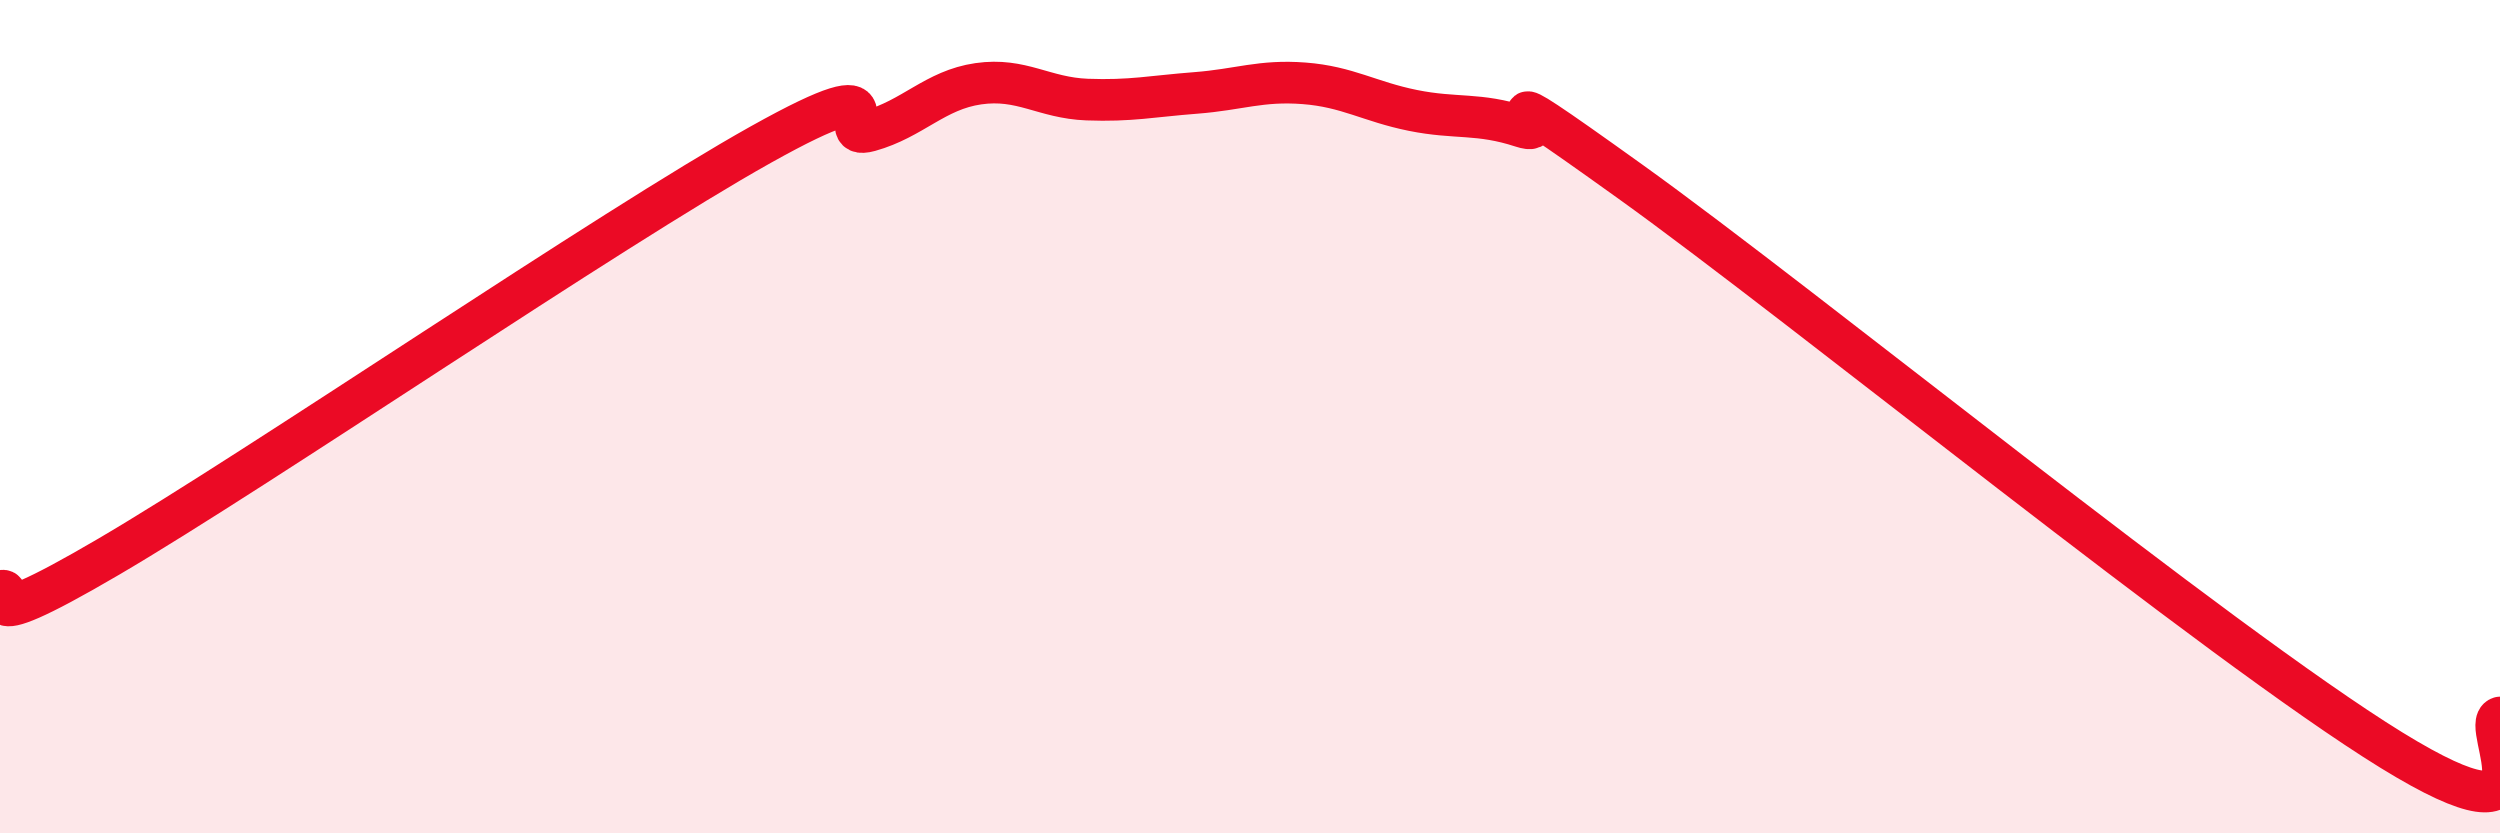
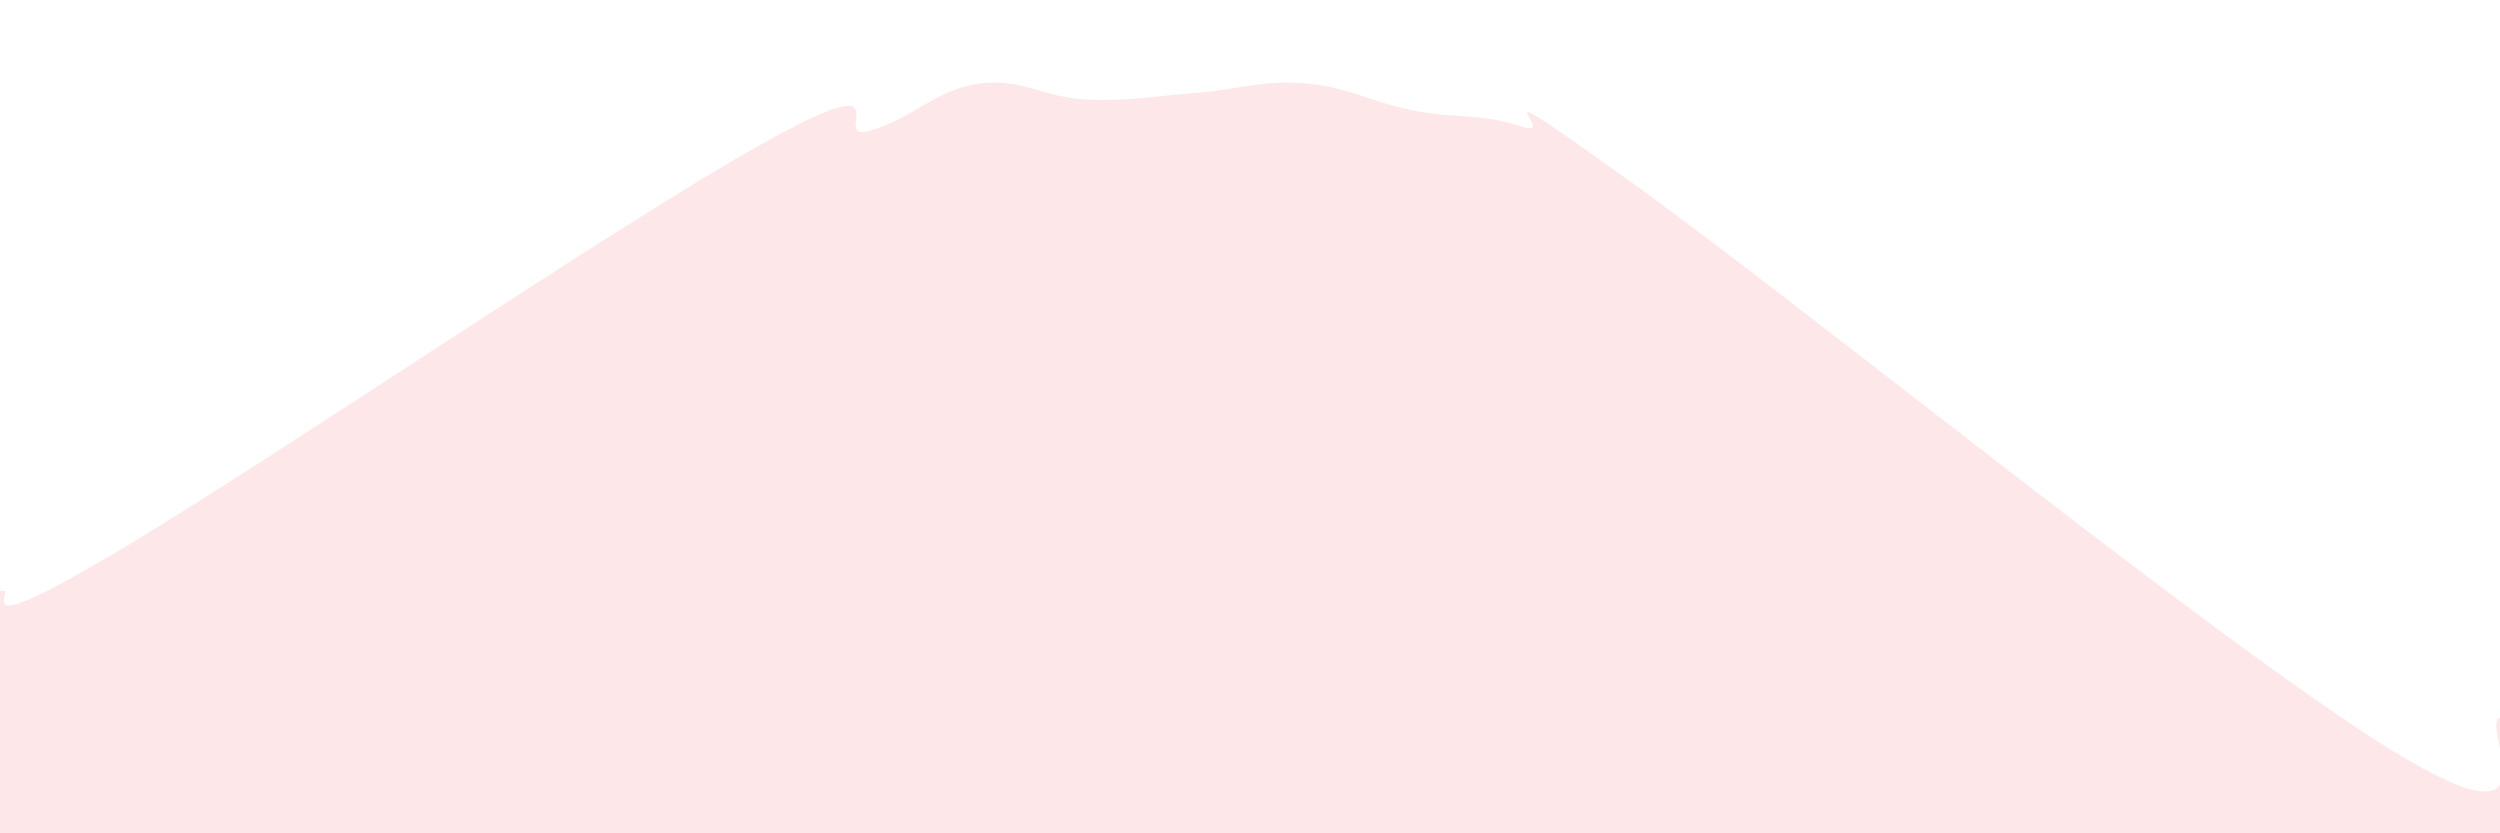
<svg xmlns="http://www.w3.org/2000/svg" width="60" height="20" viewBox="0 0 60 20">
  <path d="M 0,14.19 C 0.52,14.02 -1.04,15.5 2.61,13.36 C 6.26,11.22 14.61,5.51 18.26,3.47 C 21.91,1.43 19.83,3.43 20.87,3.14 C 21.91,2.85 22.44,2.16 23.48,2.01 C 24.52,1.86 25.05,2.35 26.09,2.39 C 27.13,2.43 27.66,2.31 28.7,2.23 C 29.74,2.15 30.26,1.92 31.3,2 C 32.34,2.08 32.87,2.44 33.91,2.65 C 34.95,2.86 35.48,2.7 36.52,3.04 C 37.56,3.38 34.96,1.37 39.13,4.36 C 43.3,7.35 53.22,15.43 57.39,18 C 61.56,20.57 59.48,17.38 60,17.22L60 20L0 20Z" fill="#EB0A25" opacity="0.1" stroke-linecap="round" stroke-linejoin="round" />
-   <path d="M 0,14.19 C 0.52,14.02 -1.04,15.5 2.61,13.36 C 6.26,11.22 14.61,5.51 18.26,3.47 C 21.91,1.43 19.83,3.43 20.87,3.14 C 21.91,2.85 22.44,2.16 23.48,2.01 C 24.52,1.86 25.05,2.35 26.09,2.39 C 27.13,2.43 27.66,2.31 28.7,2.23 C 29.74,2.15 30.26,1.92 31.3,2 C 32.34,2.08 32.87,2.44 33.91,2.65 C 34.95,2.86 35.48,2.7 36.52,3.04 C 37.56,3.38 34.96,1.37 39.13,4.36 C 43.3,7.35 53.22,15.43 57.39,18 C 61.56,20.57 59.48,17.38 60,17.22" stroke="#EB0A25" stroke-width="1" fill="none" stroke-linecap="round" stroke-linejoin="round" />
</svg>